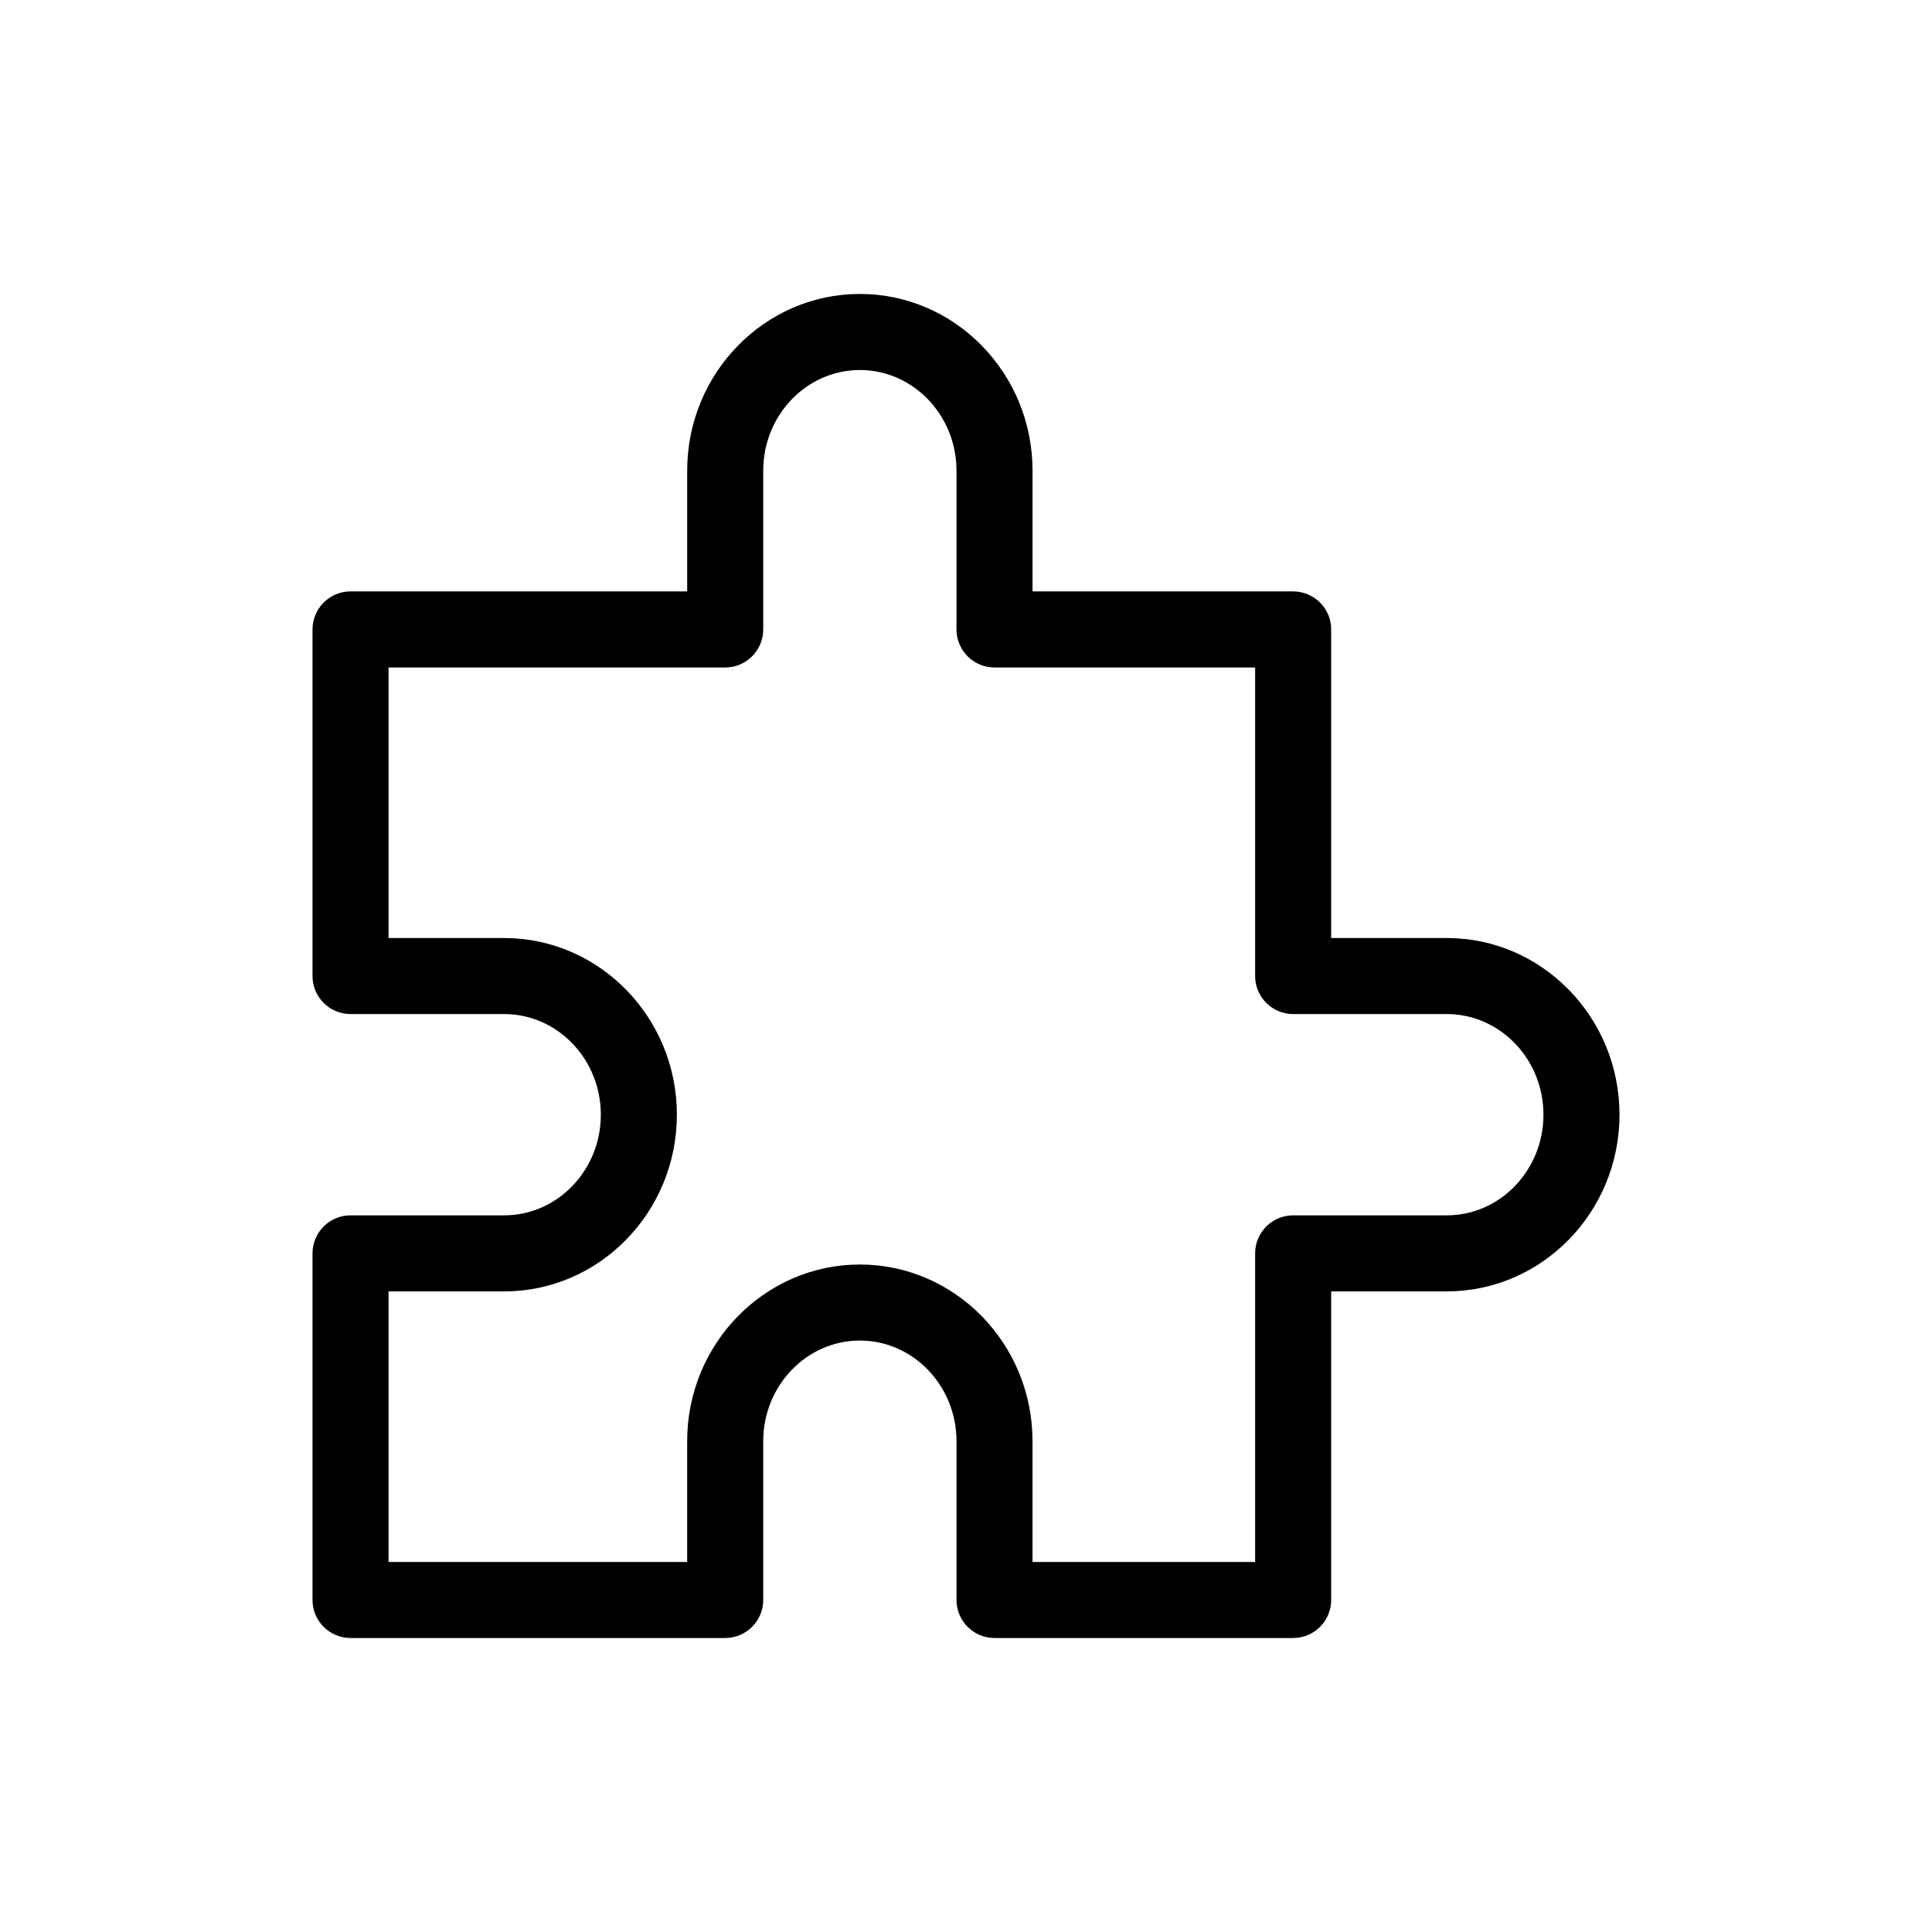
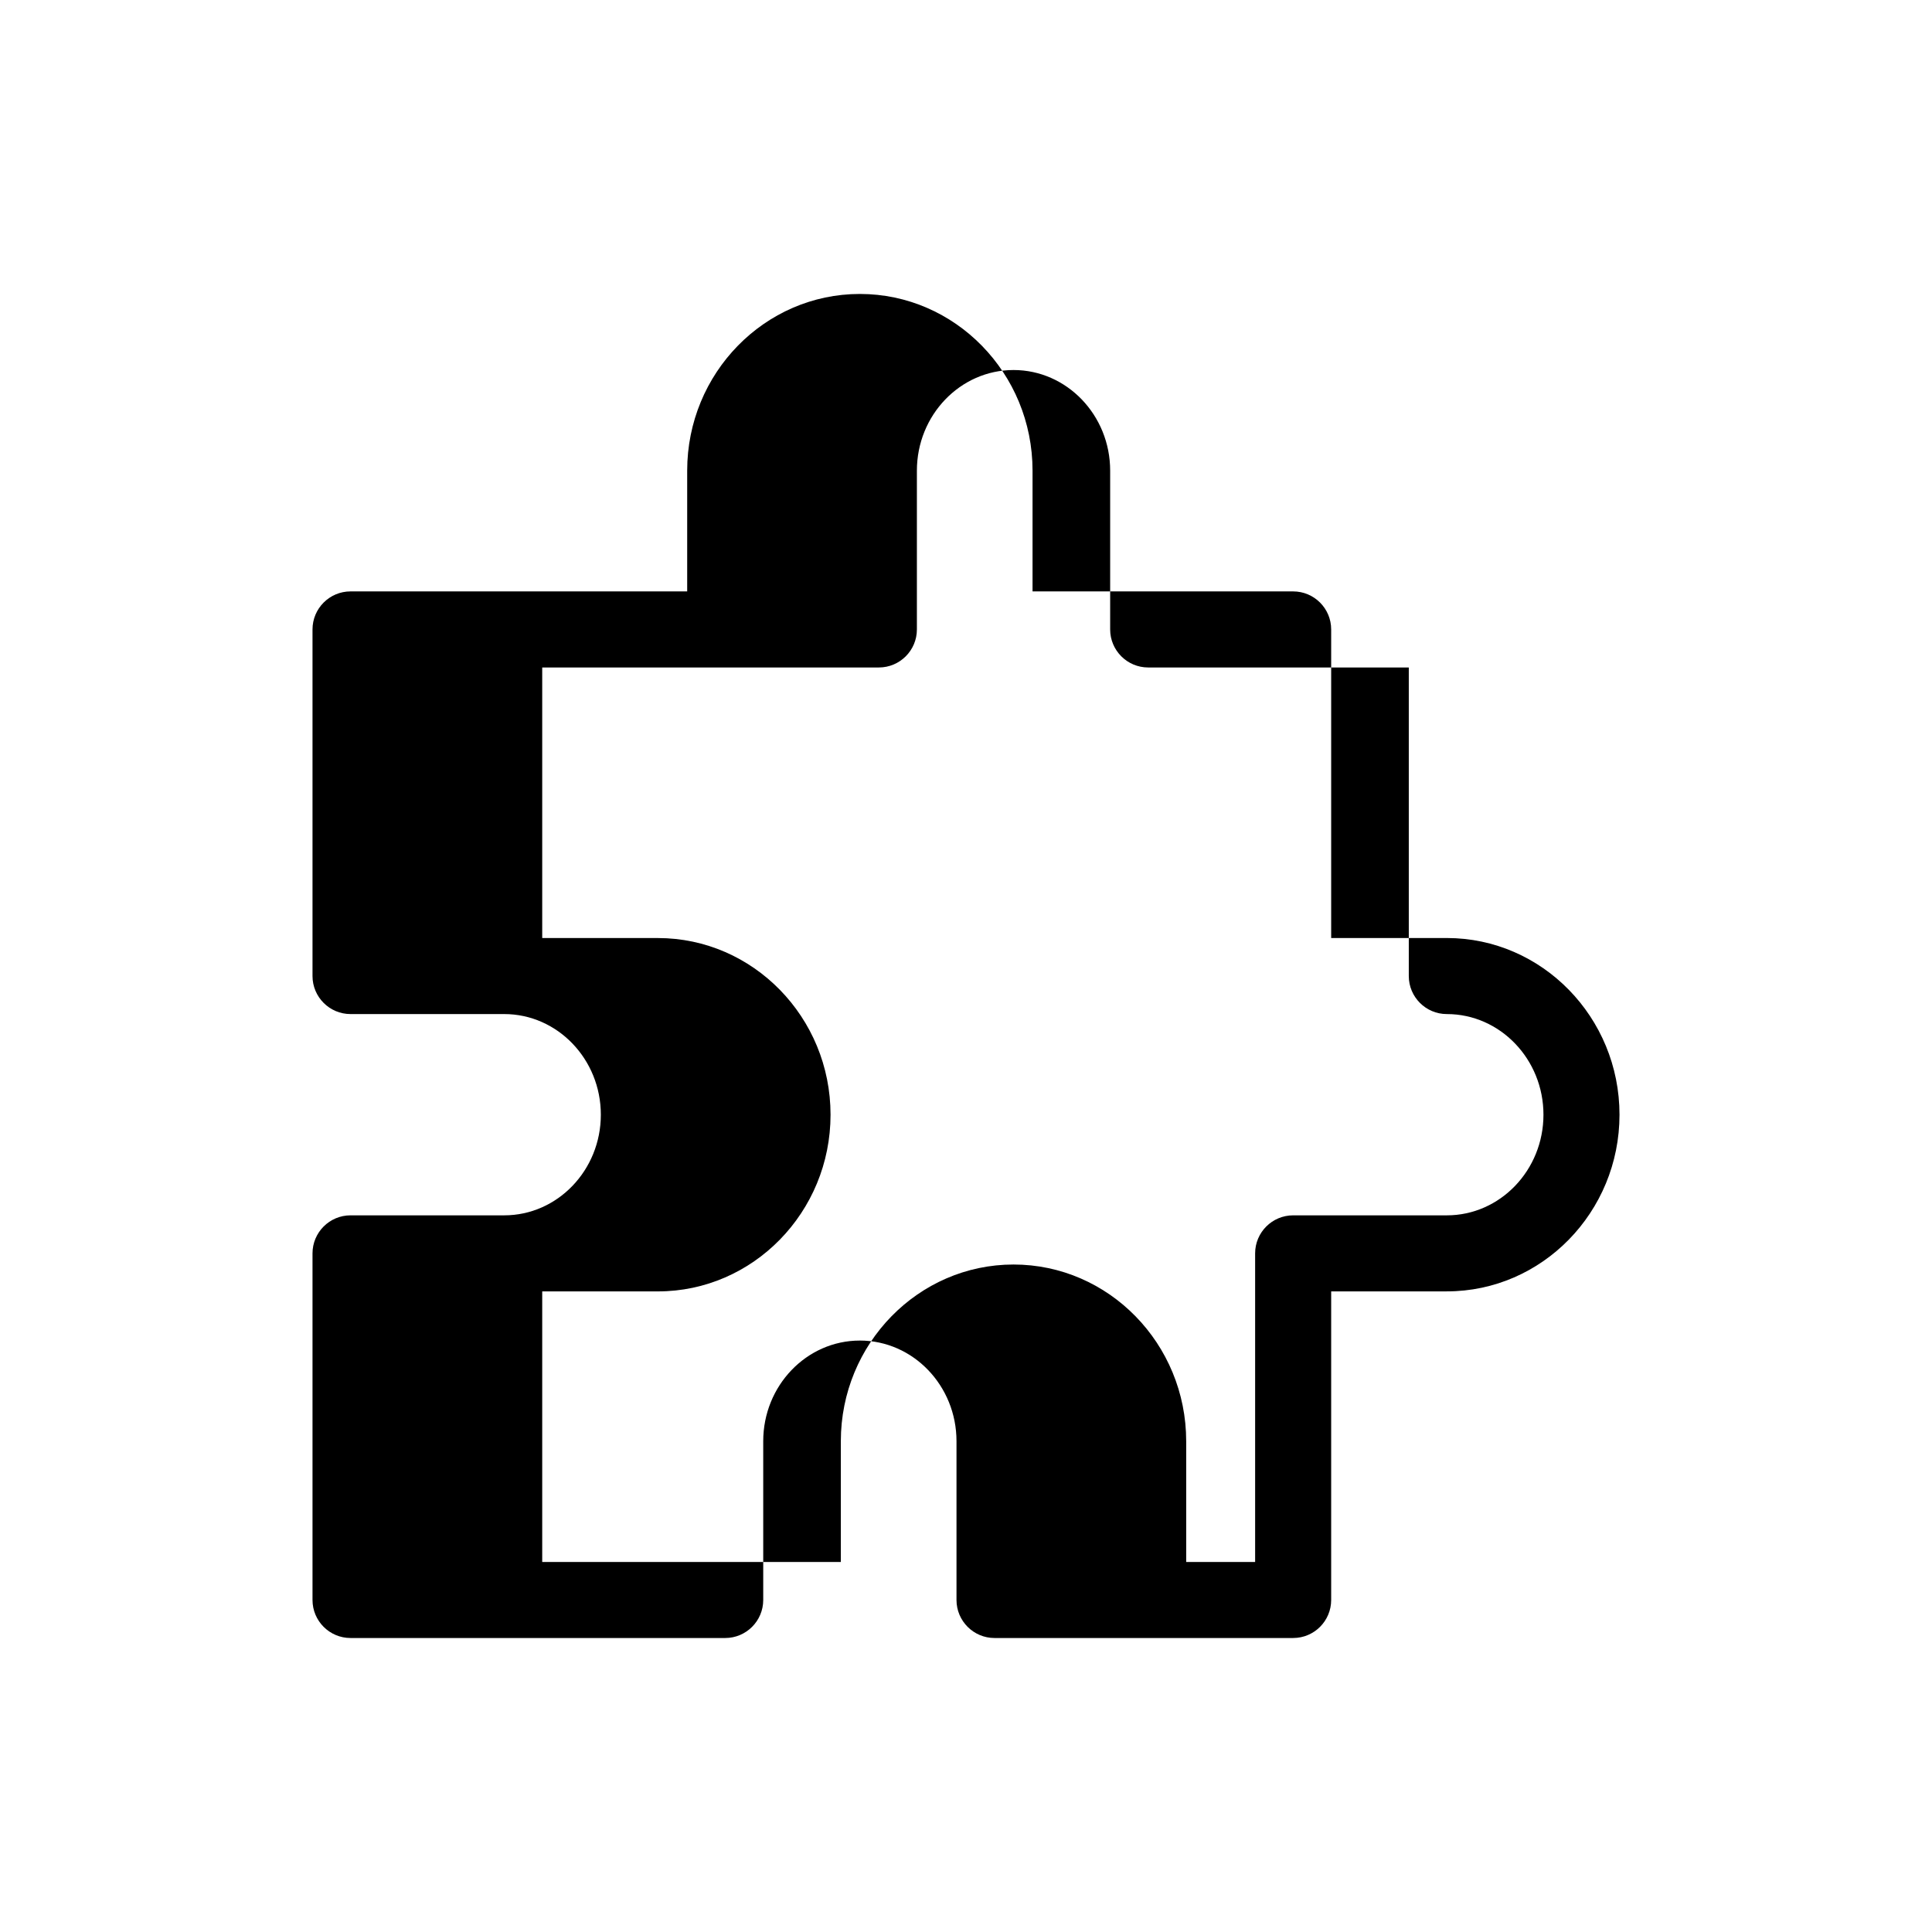
<svg xmlns="http://www.w3.org/2000/svg" fill="#000000" width="800px" height="800px" version="1.1" viewBox="144 144 512 512">
-   <path d="m486.7 578.09h-79.141c-5.562 0-10.078-4.516-10.078-10.078v-42.082c0-14.699-11.488-26.668-25.609-26.668-14.121 0-25.609 11.965-25.609 26.668v42.082c0 5.562-4.516 10.078-10.078 10.078h-99.289c-5.562 0-10.078-4.516-10.078-10.078v-91.855c0-5.562 4.516-10.078 10.078-10.078h40.723c14.121 0 25.609-11.965 25.609-26.668 0-14.707-11.488-26.672-25.609-26.672h-40.723c-5.562 0-10.078-4.516-10.078-10.078v-91.852c0-5.562 4.516-10.078 10.078-10.078h89.215v-32.008c0-25.816 20.531-46.82 45.762-46.82 25.234 0 45.762 21.004 45.762 46.82v32.008h69.062c5.562 0 10.078 4.516 10.078 10.078v81.777h30.648c25.234 0 45.762 21.004 45.762 46.824 0 25.816-20.531 46.82-45.762 46.82h-30.648v81.777c0 5.566-4.508 10.082-10.074 10.082zm-69.062-20.152h58.984v-81.781c0-5.562 4.516-10.078 10.078-10.078h40.723c14.121 0 25.609-11.965 25.609-26.668 0-14.707-11.488-26.672-25.609-26.672h-40.723c-5.562 0-10.078-4.516-10.078-10.078v-81.773h-69.062c-5.562 0-10.078-4.516-10.078-10.078v-42.082c0-14.707-11.488-26.668-25.609-26.668-14.121 0-25.609 11.961-25.609 26.668v42.082c0 5.562-4.516 10.078-10.078 10.078h-89.215v71.703h30.648c25.23 0 45.762 21.004 45.762 46.824 0 25.816-20.531 46.82-45.762 46.82h-30.648v71.703h79.137v-32.008c0-25.816 20.531-46.82 45.762-46.82 25.234 0 45.762 21.004 45.762 46.82v32.008z" />
+   <path d="m486.7 578.09h-79.141c-5.562 0-10.078-4.516-10.078-10.078v-42.082c0-14.699-11.488-26.668-25.609-26.668-14.121 0-25.609 11.965-25.609 26.668v42.082c0 5.562-4.516 10.078-10.078 10.078h-99.289c-5.562 0-10.078-4.516-10.078-10.078v-91.855c0-5.562 4.516-10.078 10.078-10.078h40.723c14.121 0 25.609-11.965 25.609-26.668 0-14.707-11.488-26.672-25.609-26.672h-40.723c-5.562 0-10.078-4.516-10.078-10.078v-91.852c0-5.562 4.516-10.078 10.078-10.078h89.215v-32.008c0-25.816 20.531-46.82 45.762-46.82 25.234 0 45.762 21.004 45.762 46.82v32.008h69.062c5.562 0 10.078 4.516 10.078 10.078v81.777h30.648c25.234 0 45.762 21.004 45.762 46.824 0 25.816-20.531 46.82-45.762 46.82h-30.648v81.777c0 5.566-4.508 10.082-10.074 10.082zm-69.062-20.152h58.984v-81.781c0-5.562 4.516-10.078 10.078-10.078h40.723c14.121 0 25.609-11.965 25.609-26.668 0-14.707-11.488-26.672-25.609-26.672c-5.562 0-10.078-4.516-10.078-10.078v-81.773h-69.062c-5.562 0-10.078-4.516-10.078-10.078v-42.082c0-14.707-11.488-26.668-25.609-26.668-14.121 0-25.609 11.961-25.609 26.668v42.082c0 5.562-4.516 10.078-10.078 10.078h-89.215v71.703h30.648c25.23 0 45.762 21.004 45.762 46.824 0 25.816-20.531 46.82-45.762 46.82h-30.648v71.703h79.137v-32.008c0-25.816 20.531-46.82 45.762-46.82 25.234 0 45.762 21.004 45.762 46.82v32.008z" />
</svg>